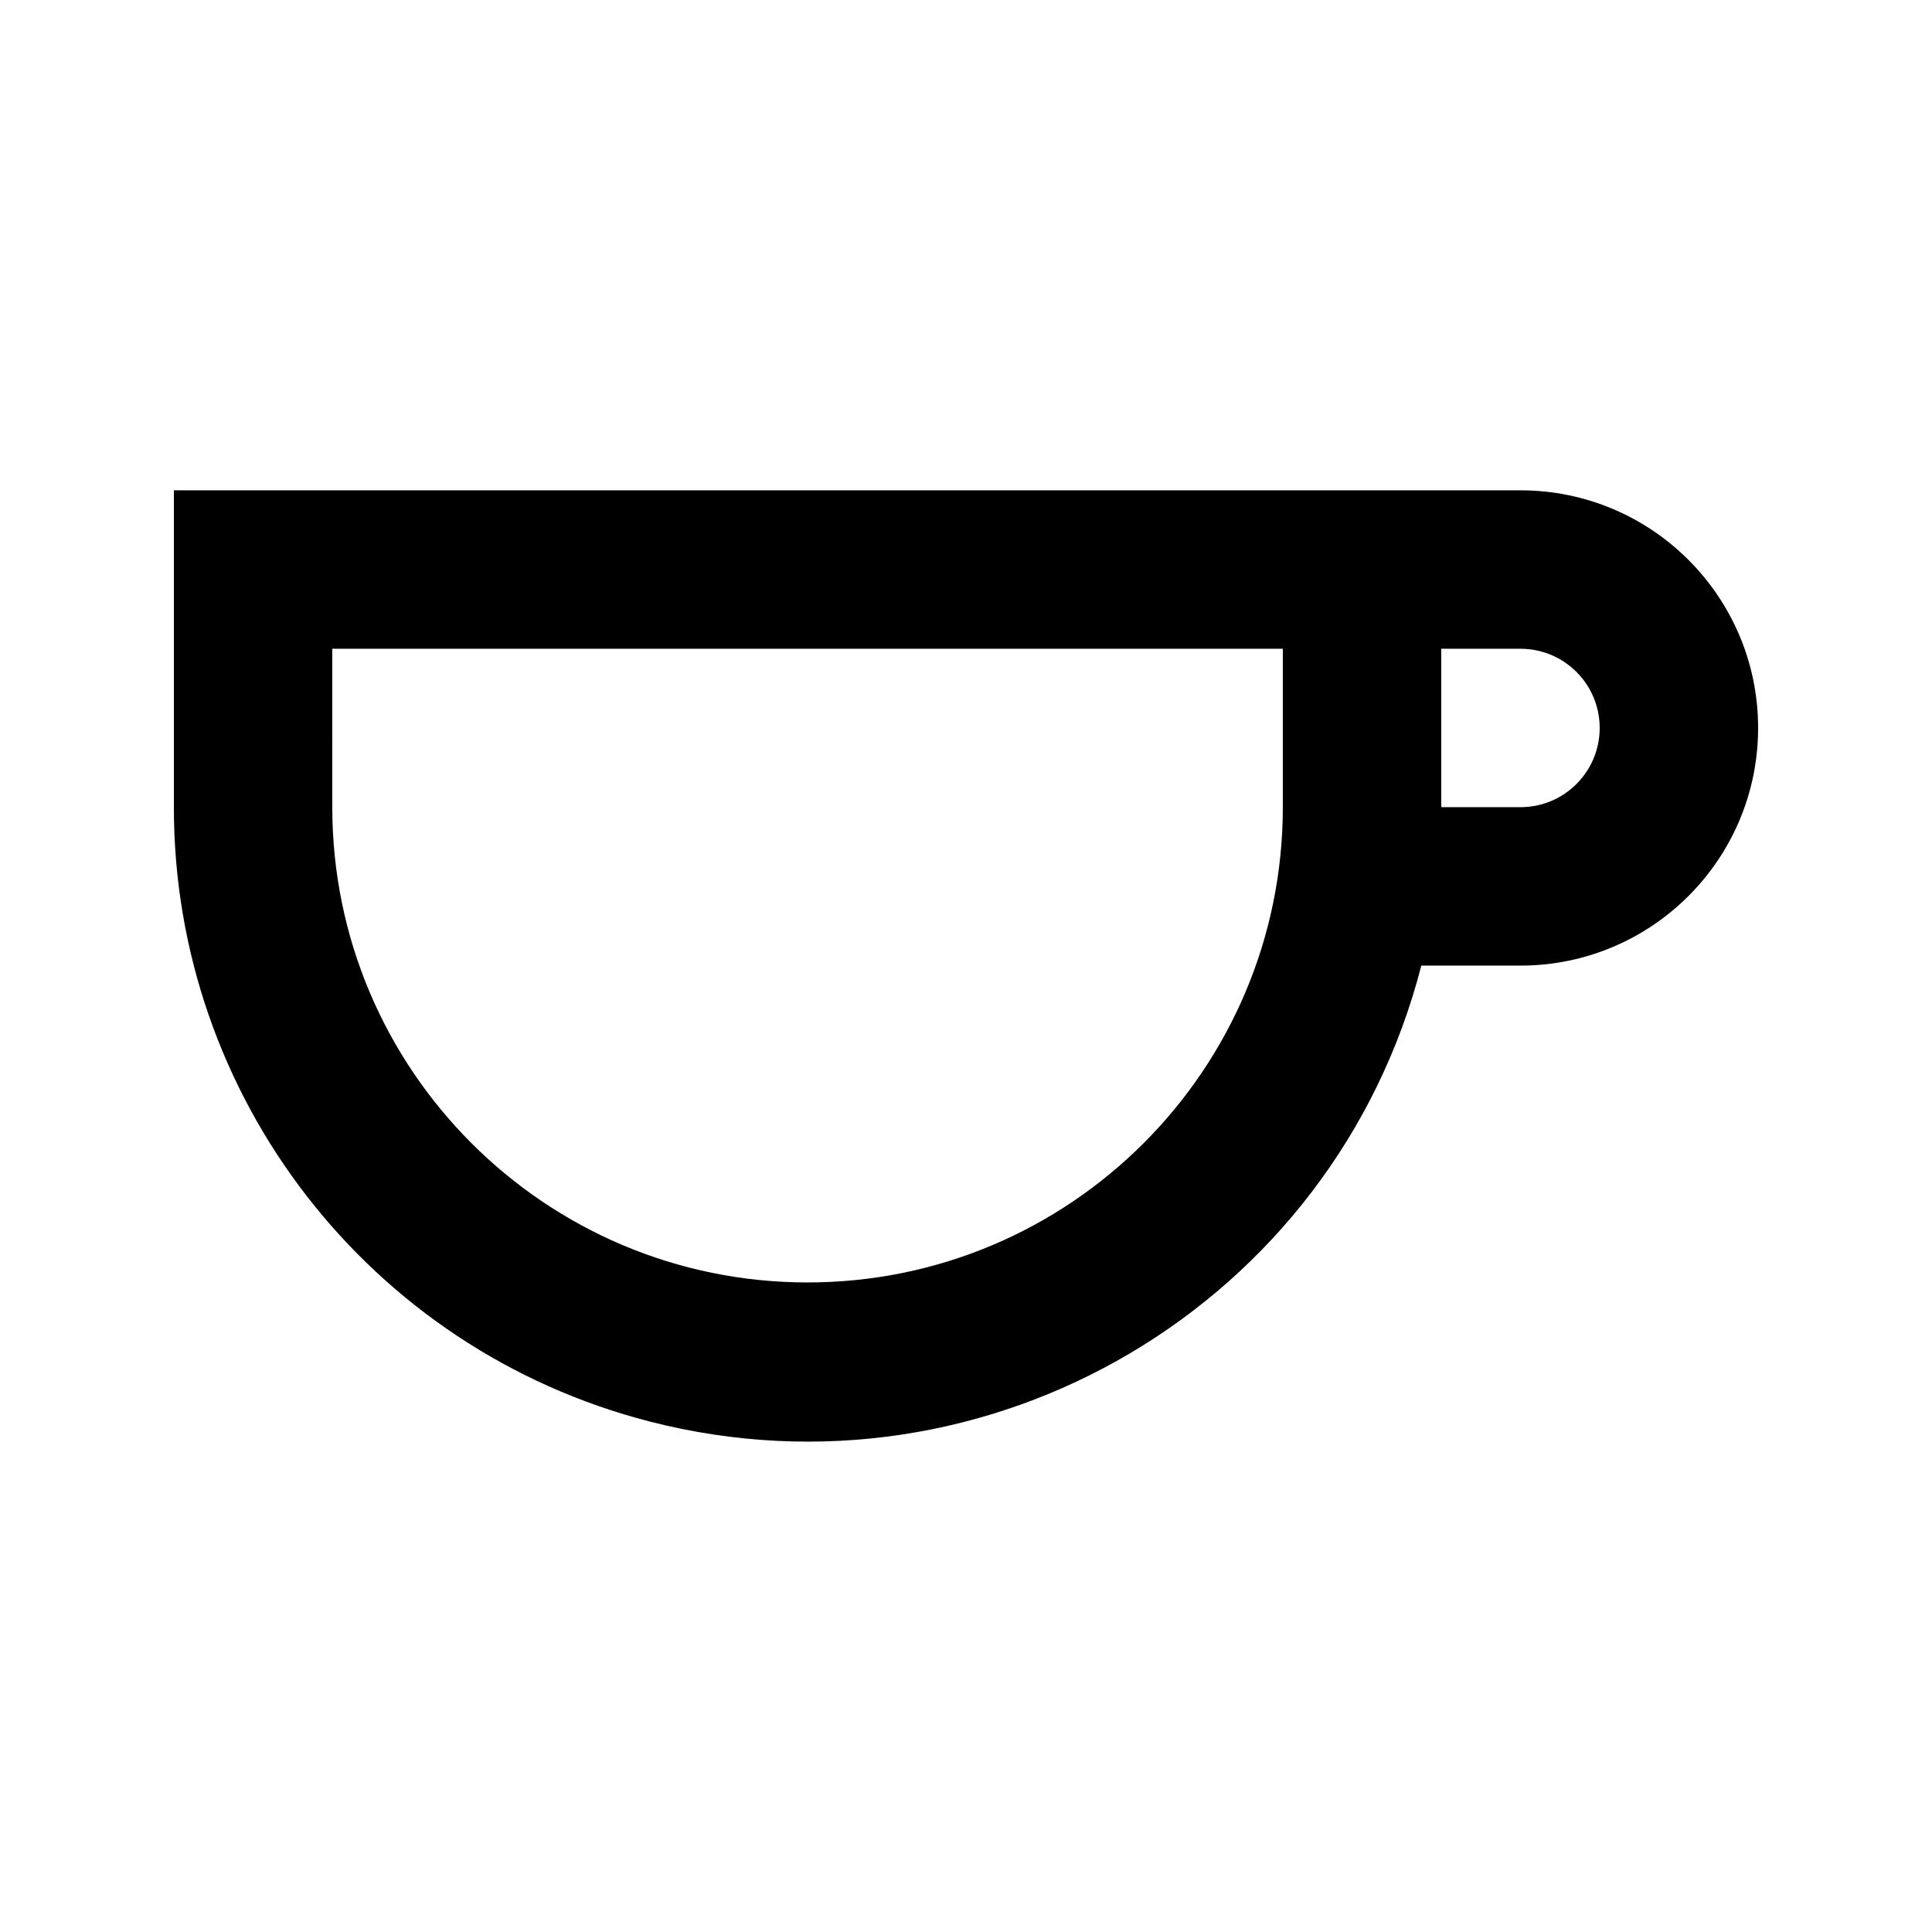
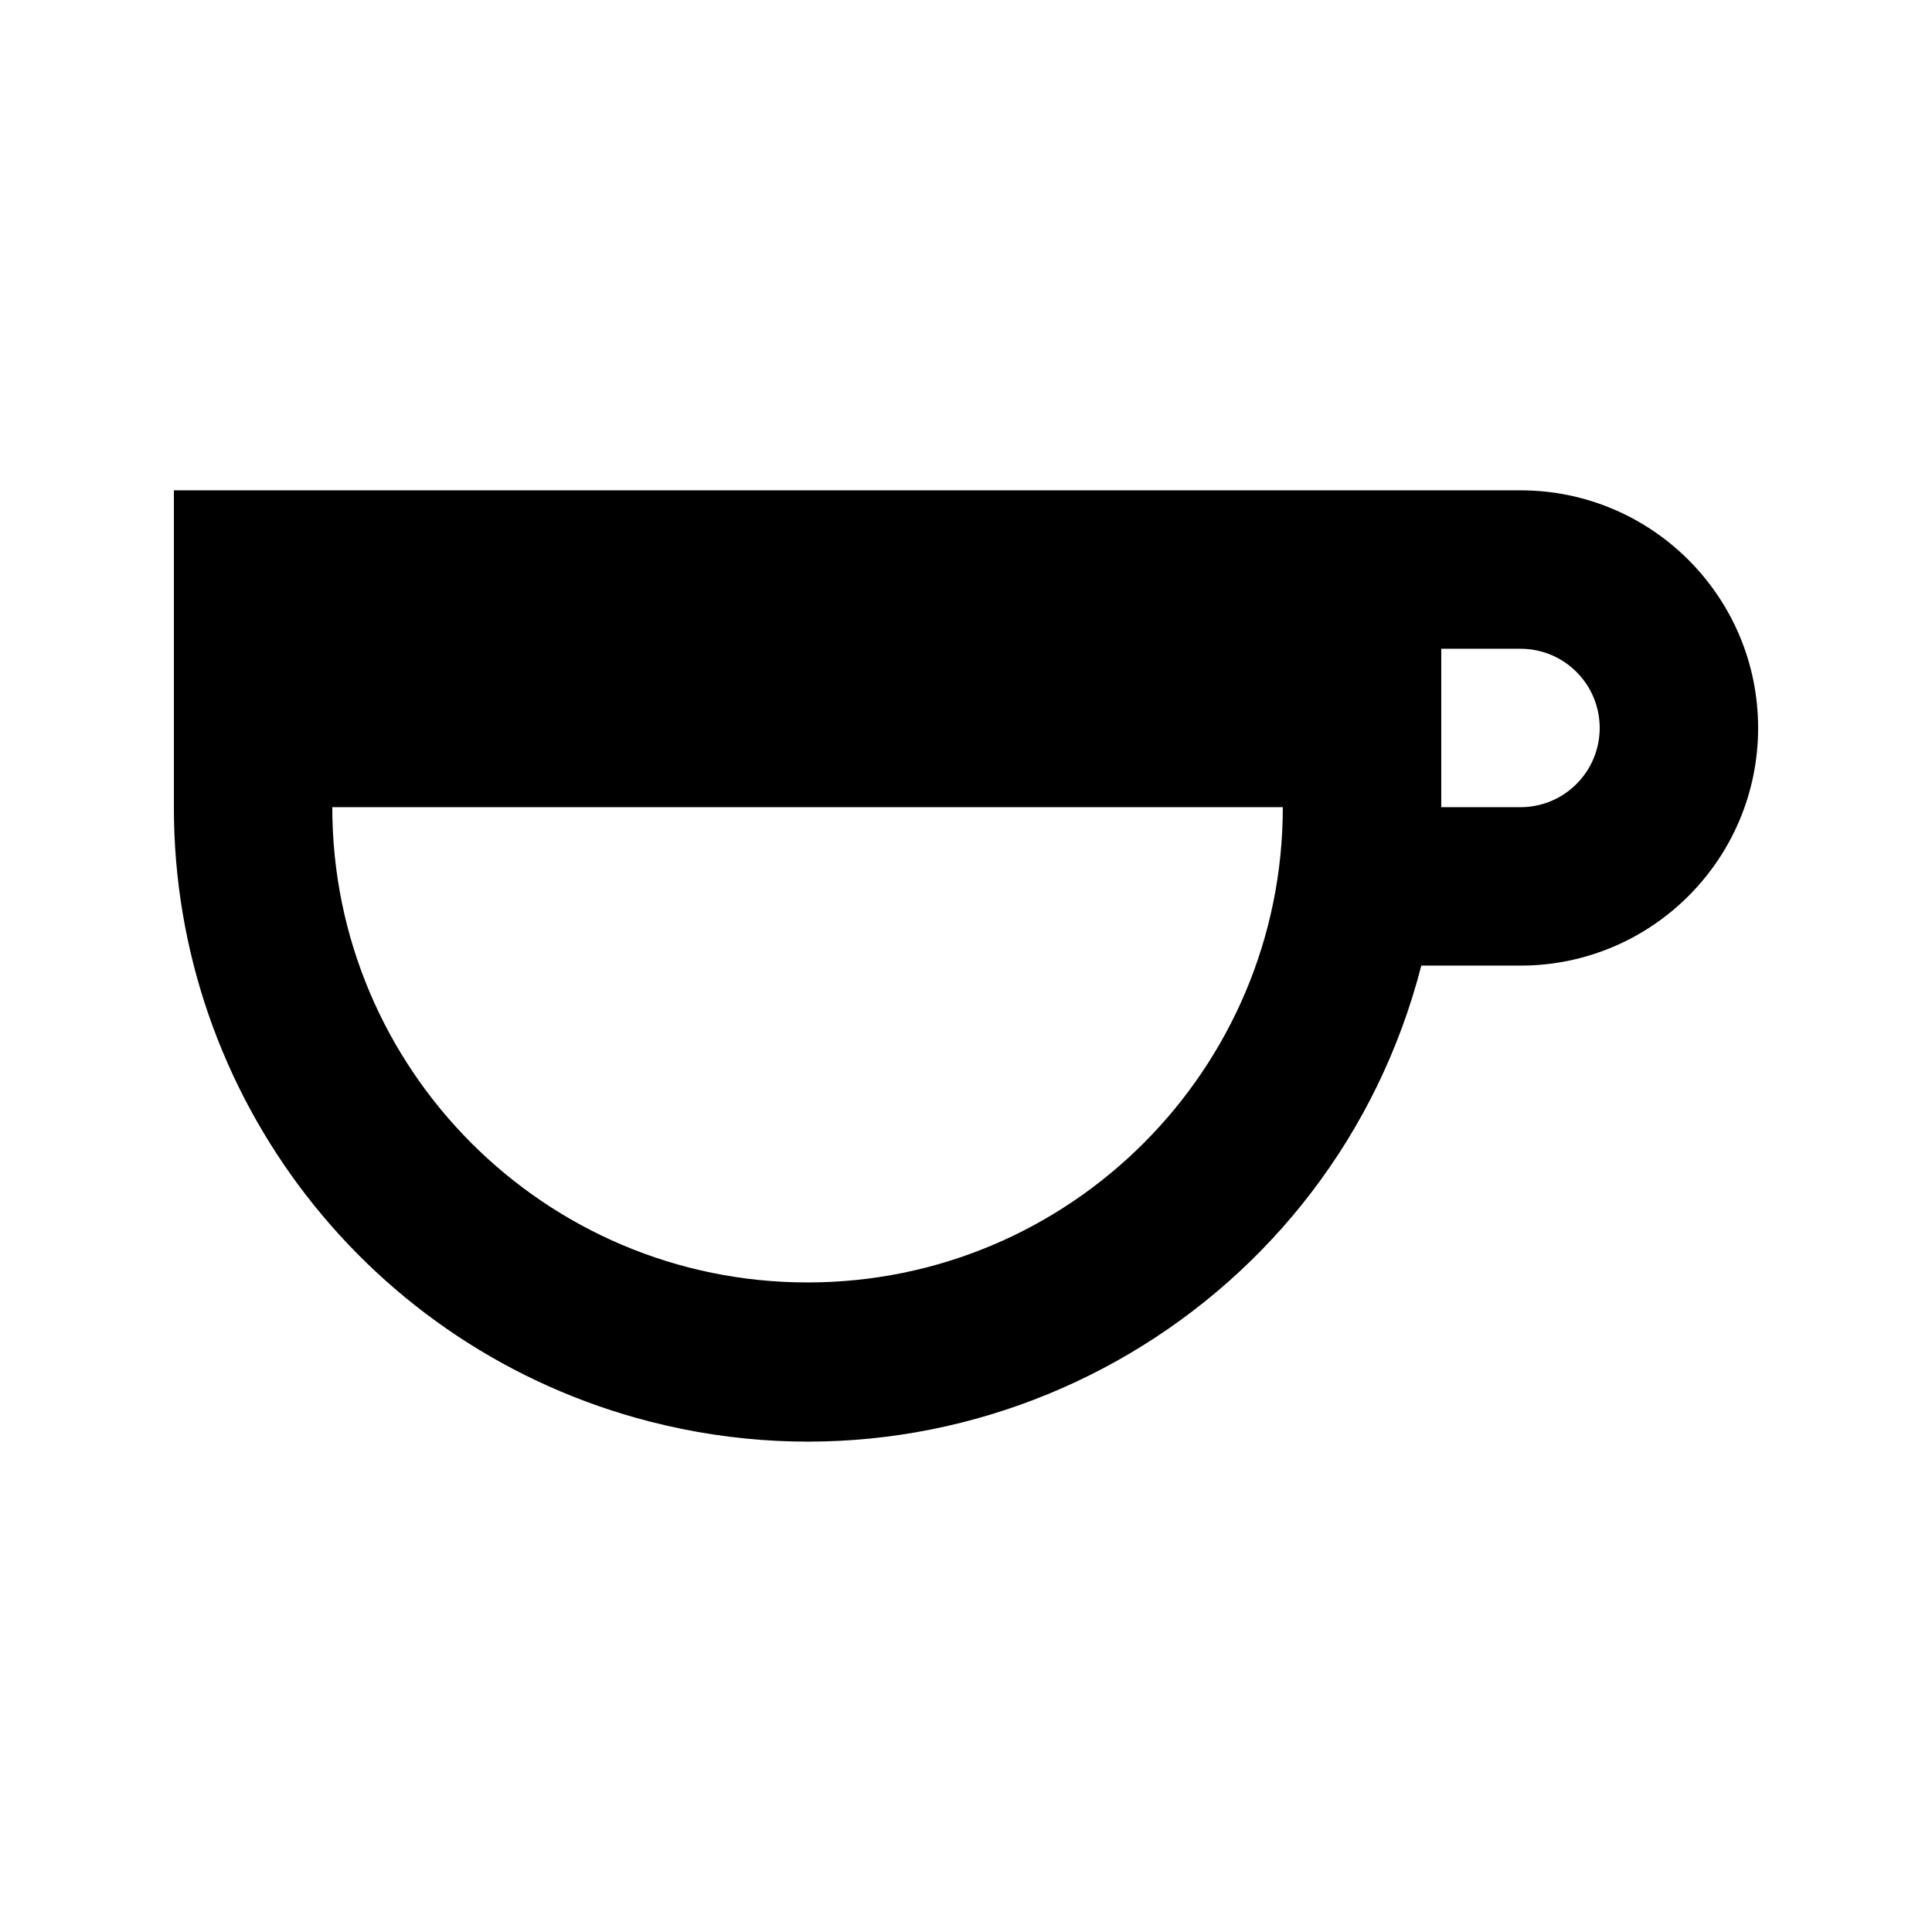
<svg xmlns="http://www.w3.org/2000/svg" fill="#000000" width="800px" height="800px" version="1.1" viewBox="144 144 512 512">
-   <path d="m232.06 357.91c0 69.547 56.406 125.95 125.95 125.95s125.95-56.406 125.95-125.95v-41.984h-251.91zm293.89-83.969h20.992c34.762 0 62.977 28.191 62.977 62.977 0 34.785-28.215 62.977-62.977 62.977h-26.281c-23.09 89.824-114.64 143.9-204.46 120.83-74.293-19.086-126.18-86.113-126.12-162.82v-83.969zm0 83.969h20.992c11.609 0 20.992-9.406 20.992-20.992 0-11.586-9.383-20.992-20.992-20.992h-20.992z" />
+   <path d="m232.06 357.91c0 69.547 56.406 125.95 125.95 125.95s125.95-56.406 125.95-125.95h-251.91zm293.89-83.969h20.992c34.762 0 62.977 28.191 62.977 62.977 0 34.785-28.215 62.977-62.977 62.977h-26.281c-23.09 89.824-114.64 143.9-204.46 120.83-74.293-19.086-126.18-86.113-126.12-162.82v-83.969zm0 83.969h20.992c11.609 0 20.992-9.406 20.992-20.992 0-11.586-9.383-20.992-20.992-20.992h-20.992z" />
</svg>